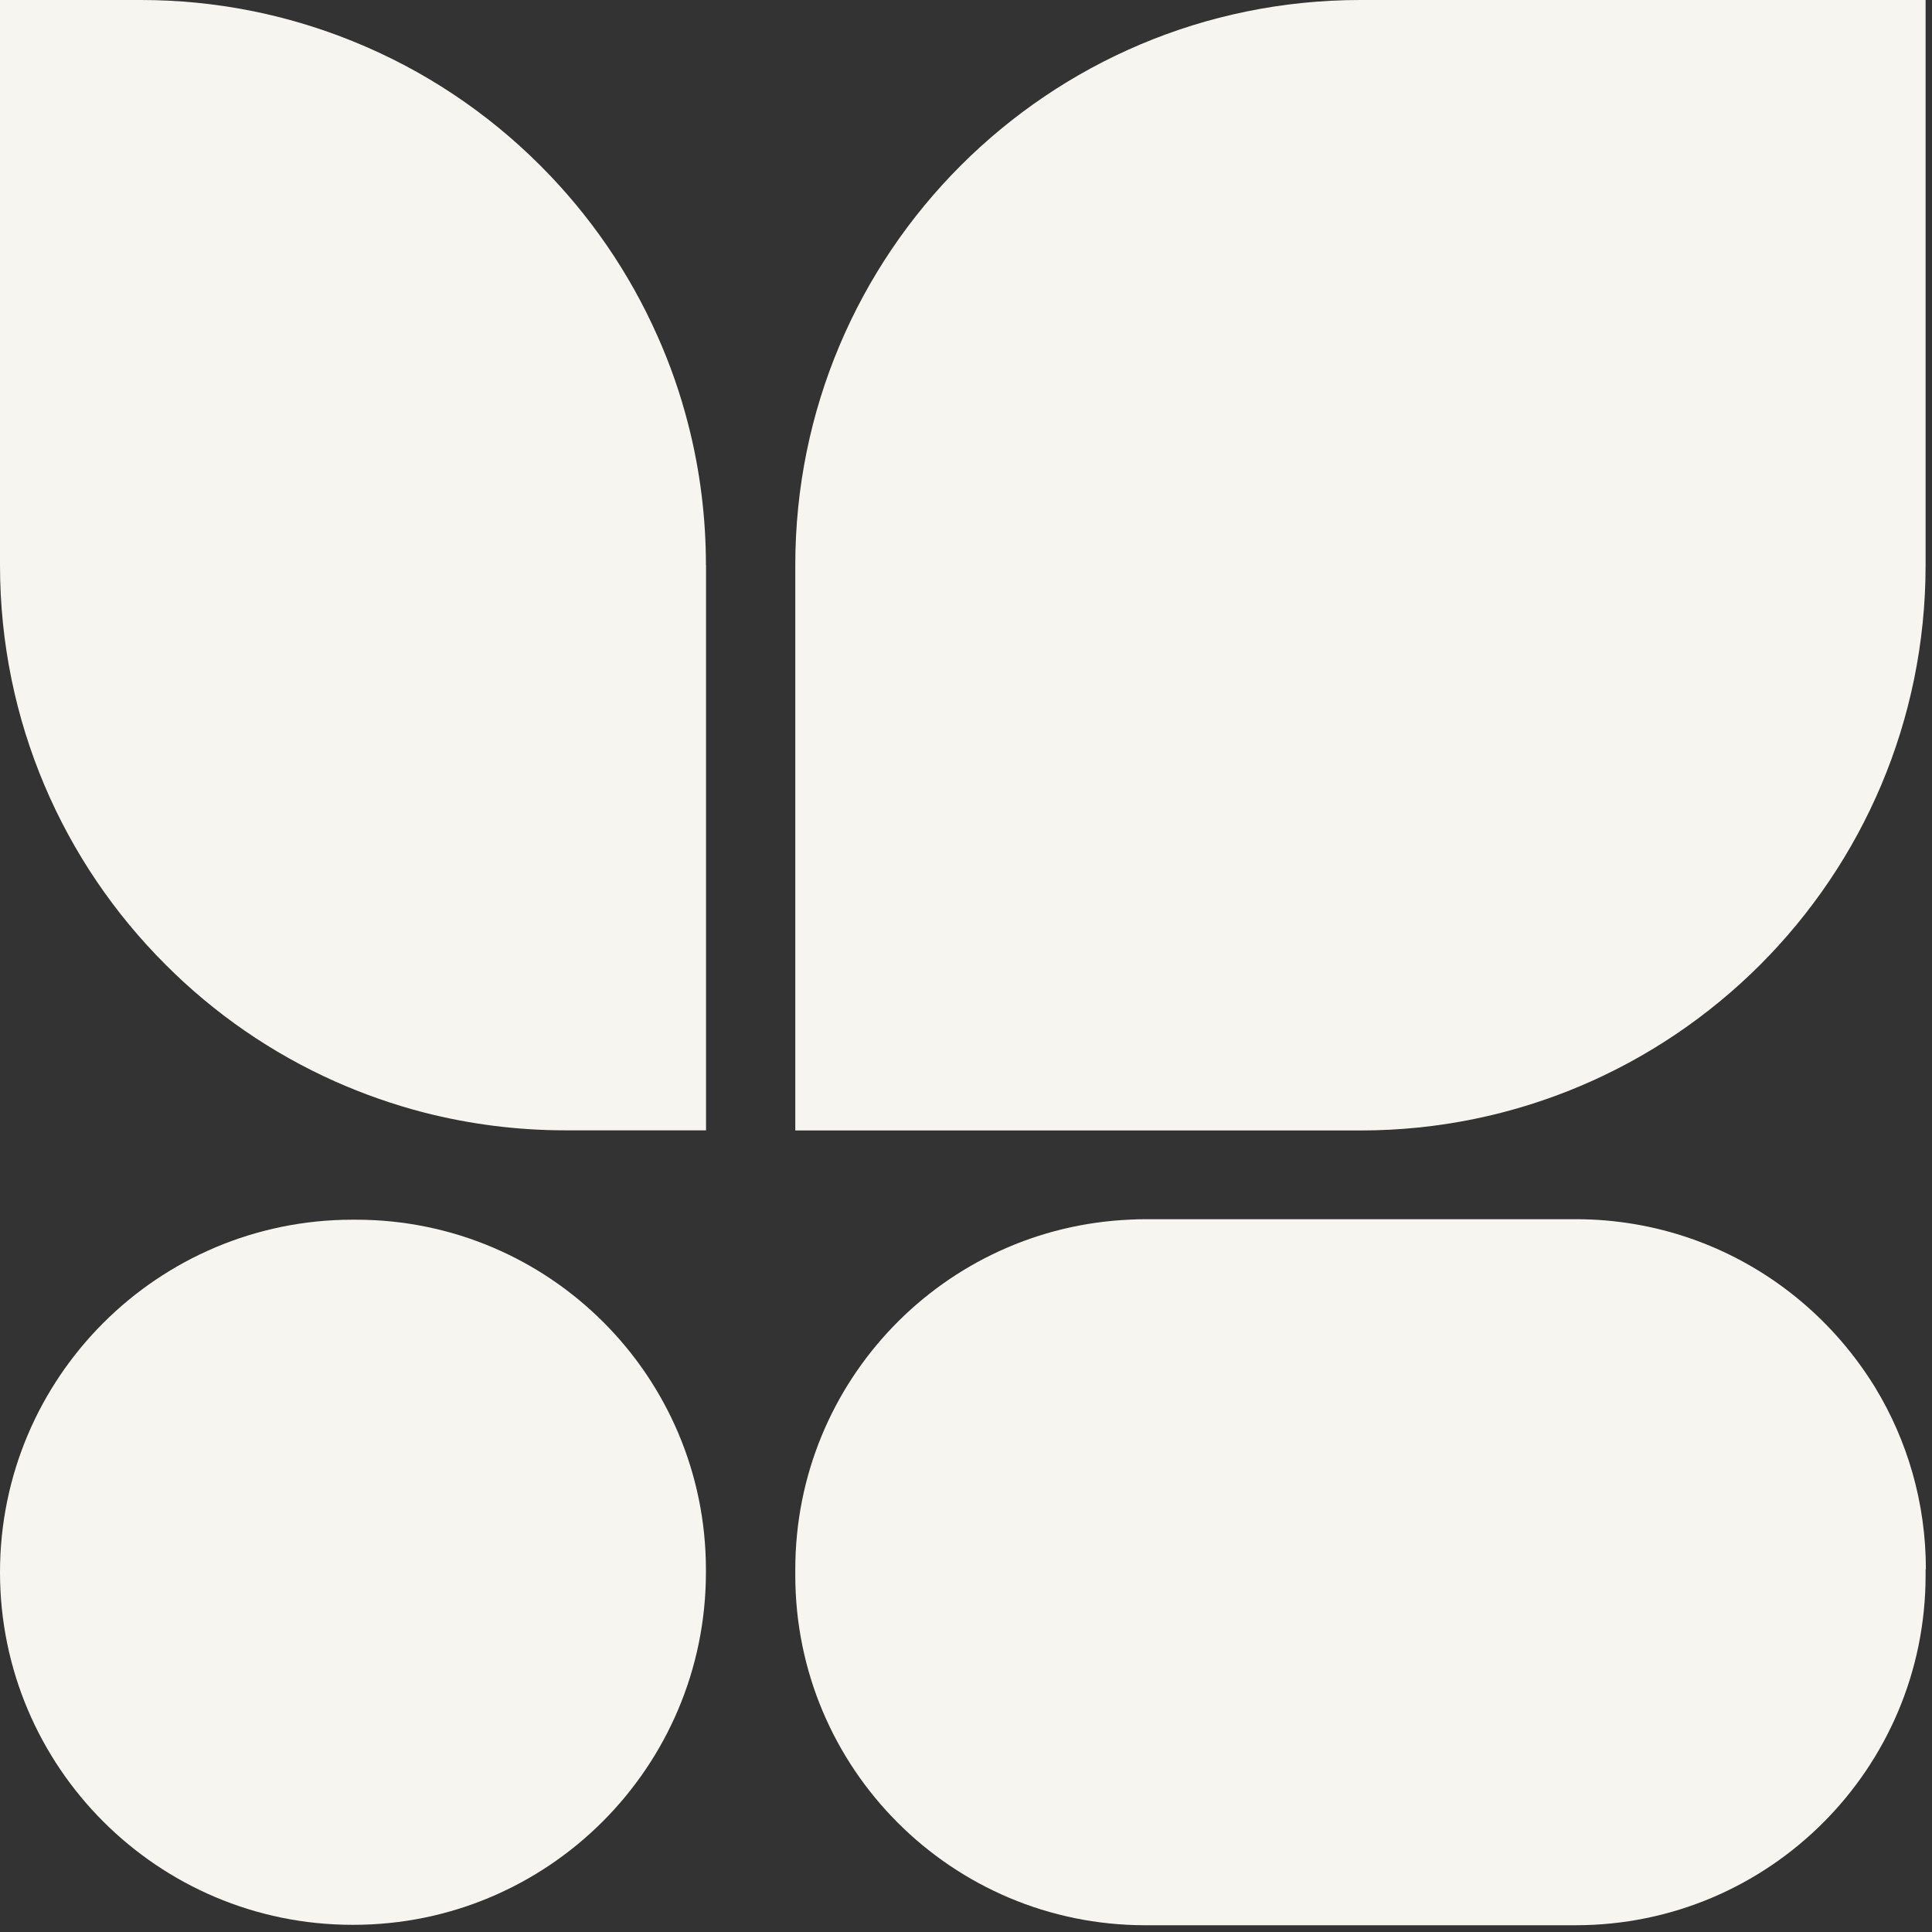
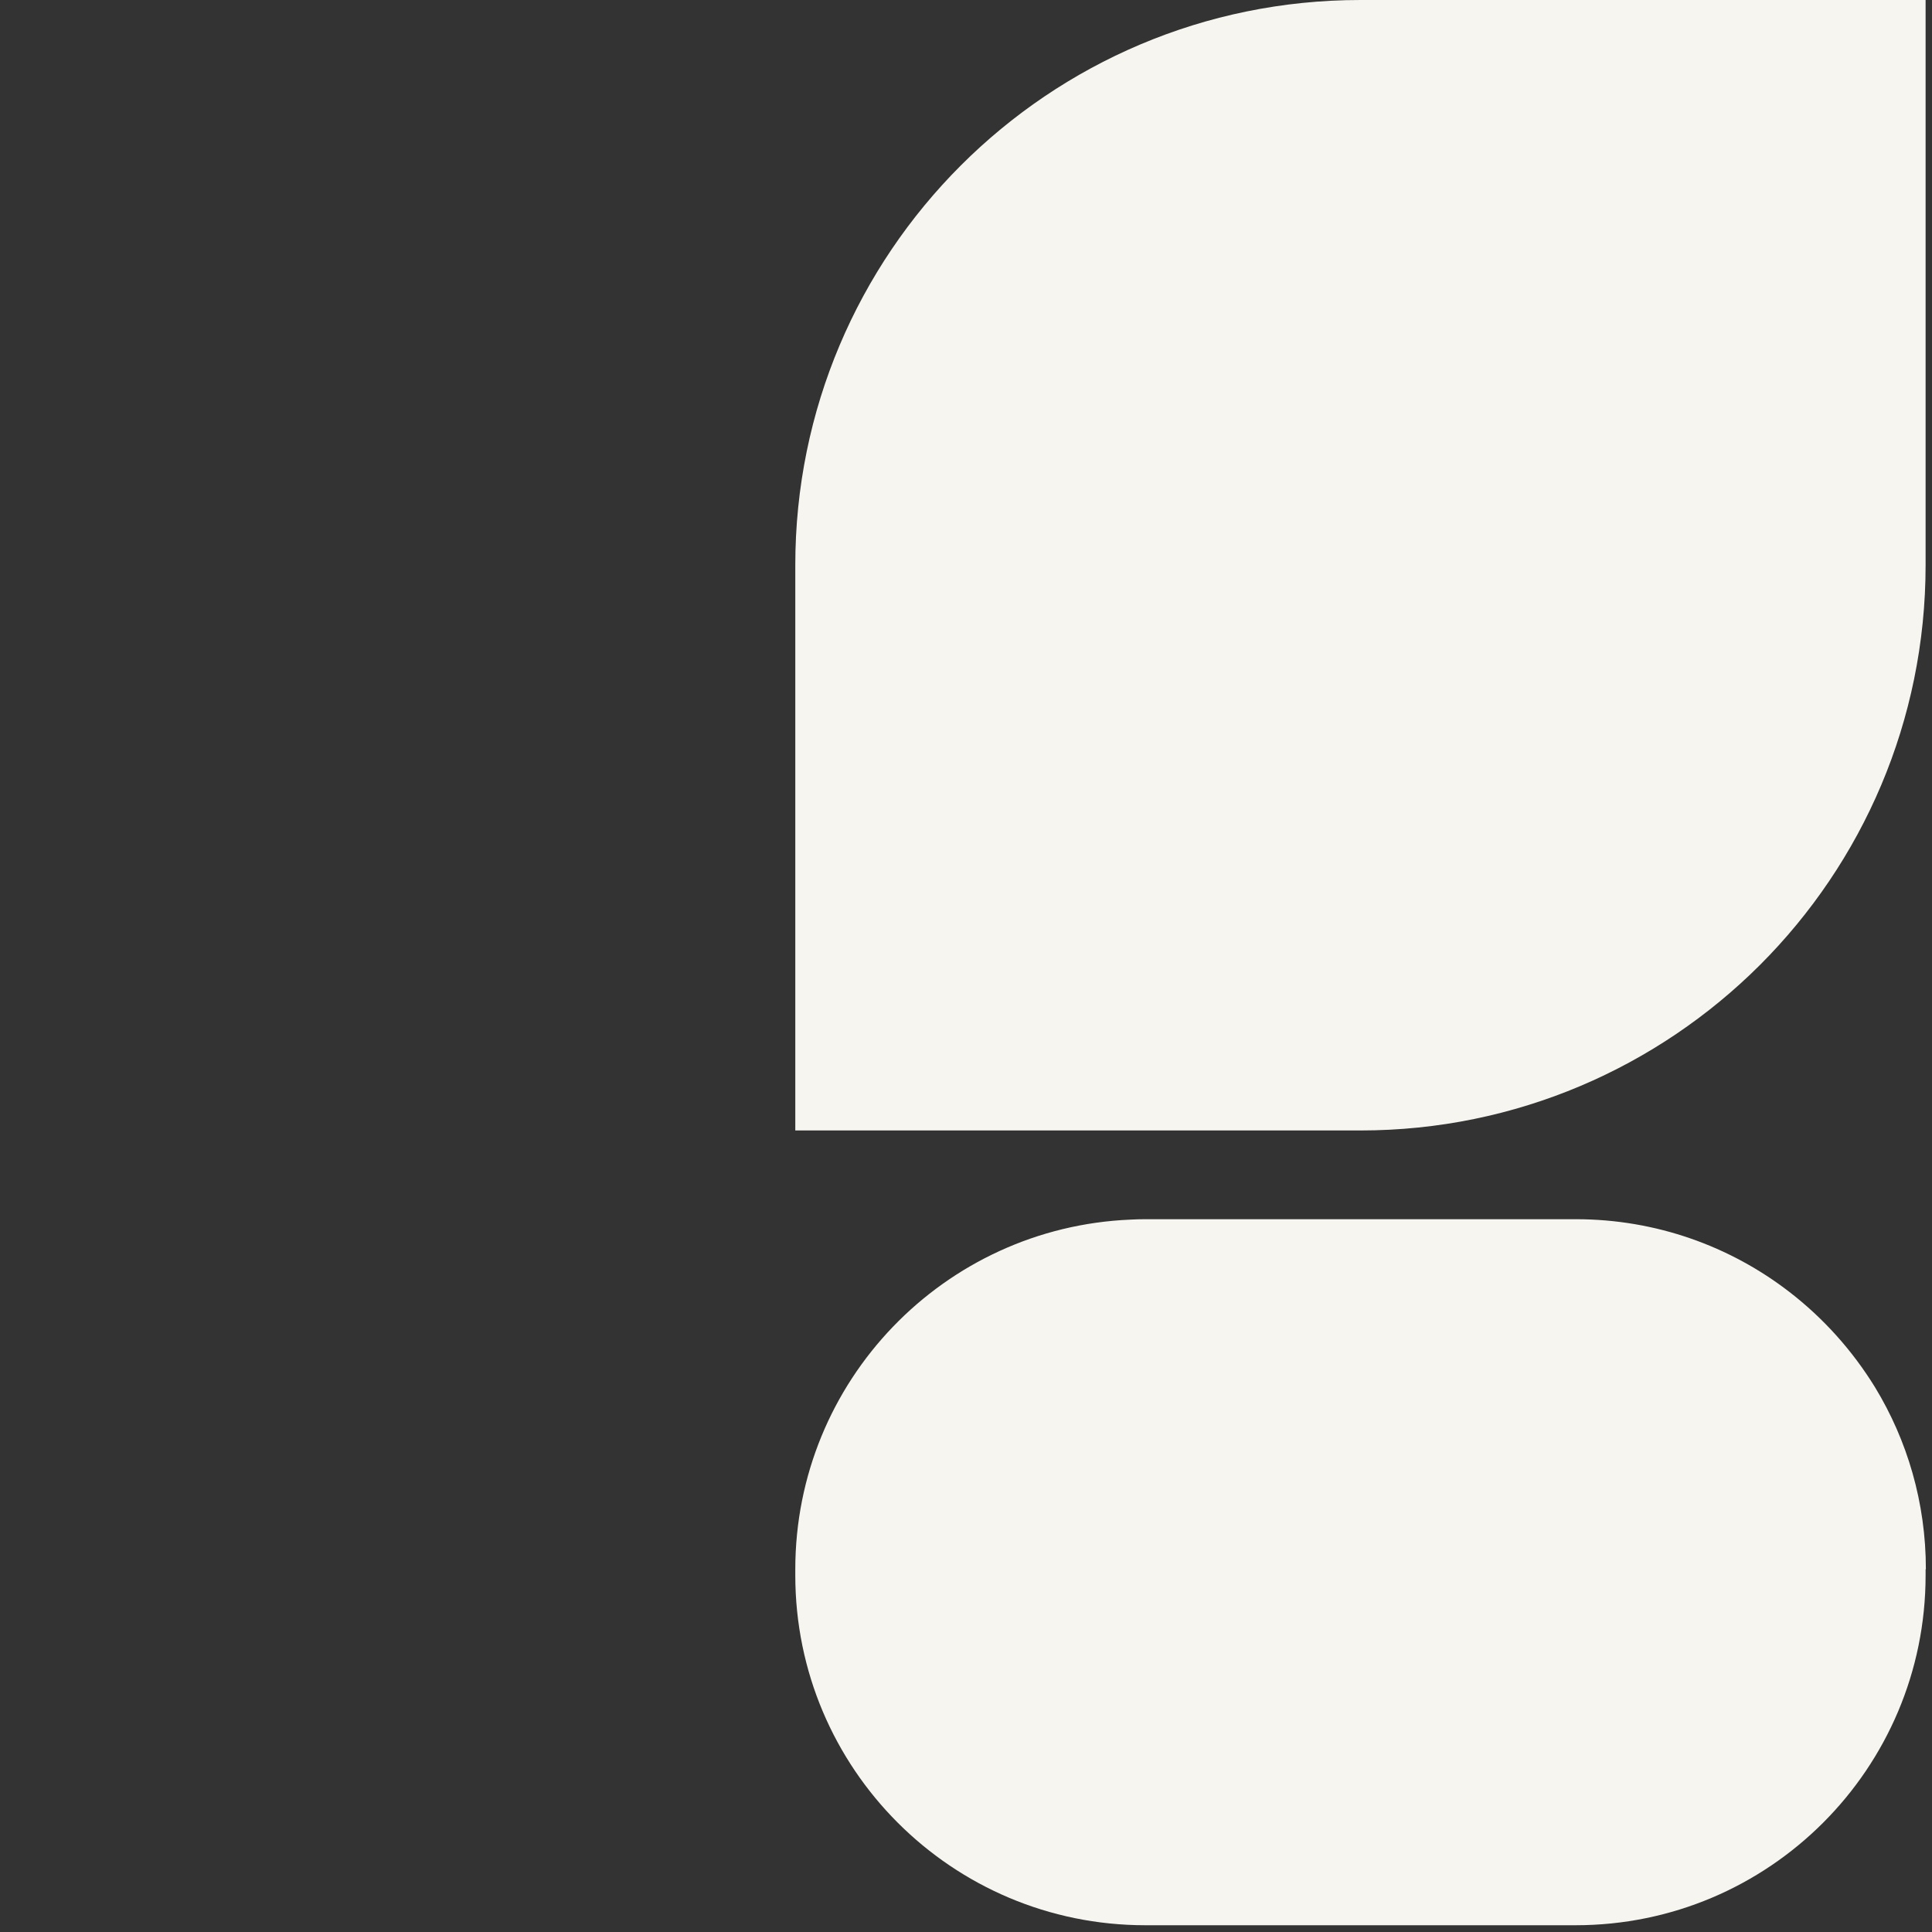
<svg xmlns="http://www.w3.org/2000/svg" width="100%" height="100%" viewBox="0 0 70 70" version="1.1" xml:space="preserve" style="fill-rule:evenodd;clip-rule:evenodd;stroke-linejoin:round;stroke-miterlimit:2;">
  <rect x="0" y="0" width="70" height="70" fill="#333333" stroke="none" />
-   <path d="M25.577,56.873L25.577,56.966C25.577,64.02 19.857,69.74 12.803,69.74L12.774,69.74C5.72,69.74 0,64.02 0,56.966C0,49.912 5.72,44.192 12.774,44.192L12.896,44.192C19.901,44.192 25.577,49.868 25.577,56.873Z" style="fill:rgb(247,245,239);fill-rule:nonzero;" />
  <path d="M69.768,0L69.768,20.477C69.768,26.129 67.477,31.253 63.77,34.96C60.062,38.663 54.943,40.959 49.291,40.959L28.815,40.959L28.815,20.482C28.81,9.169 37.978,0 49.291,0L69.768,0Z" style="fill:rgb(247,245,239);fill-rule:nonzero;" />
-   <path d="M25.581,20.477L25.581,40.954L20.482,40.954C18.723,40.954 17.014,40.729 15.382,40.314C14.264,40.026 13.184,39.645 12.148,39.186C9.843,38.16 7.762,36.719 6.003,34.955C2.291,31.253 0,26.134 0,20.477L0,0L5.1,0C7.821,0 10.409,0.532 12.783,1.495C15.348,2.53 17.654,4.074 19.578,5.999C21.346,7.767 22.792,9.853 23.818,12.168C24.282,13.204 24.658,14.283 24.942,15.402C25.357,17.023 25.577,18.723 25.577,20.477L25.581,20.477Z" style="fill:rgb(247,245,239);fill-rule:nonzero;" />
  <path d="M69.768,56.86L69.768,57.075C69.768,64.079 64.092,69.755 57.088,69.755L41.495,69.755C34.491,69.755 28.815,64.079 28.815,57.075L28.815,56.86C28.815,50.036 34.202,44.472 40.958,44.189C41.134,44.179 41.32,44.174 41.5,44.174L57.092,44.174C60.004,44.174 62.69,45.156 64.83,46.807C66.066,47.759 67.116,48.932 67.937,50.265C69.104,52.185 69.778,54.442 69.778,56.855L69.768,56.86Z" style="fill:rgb(247,245,239);fill-rule:nonzero;" />
</svg>